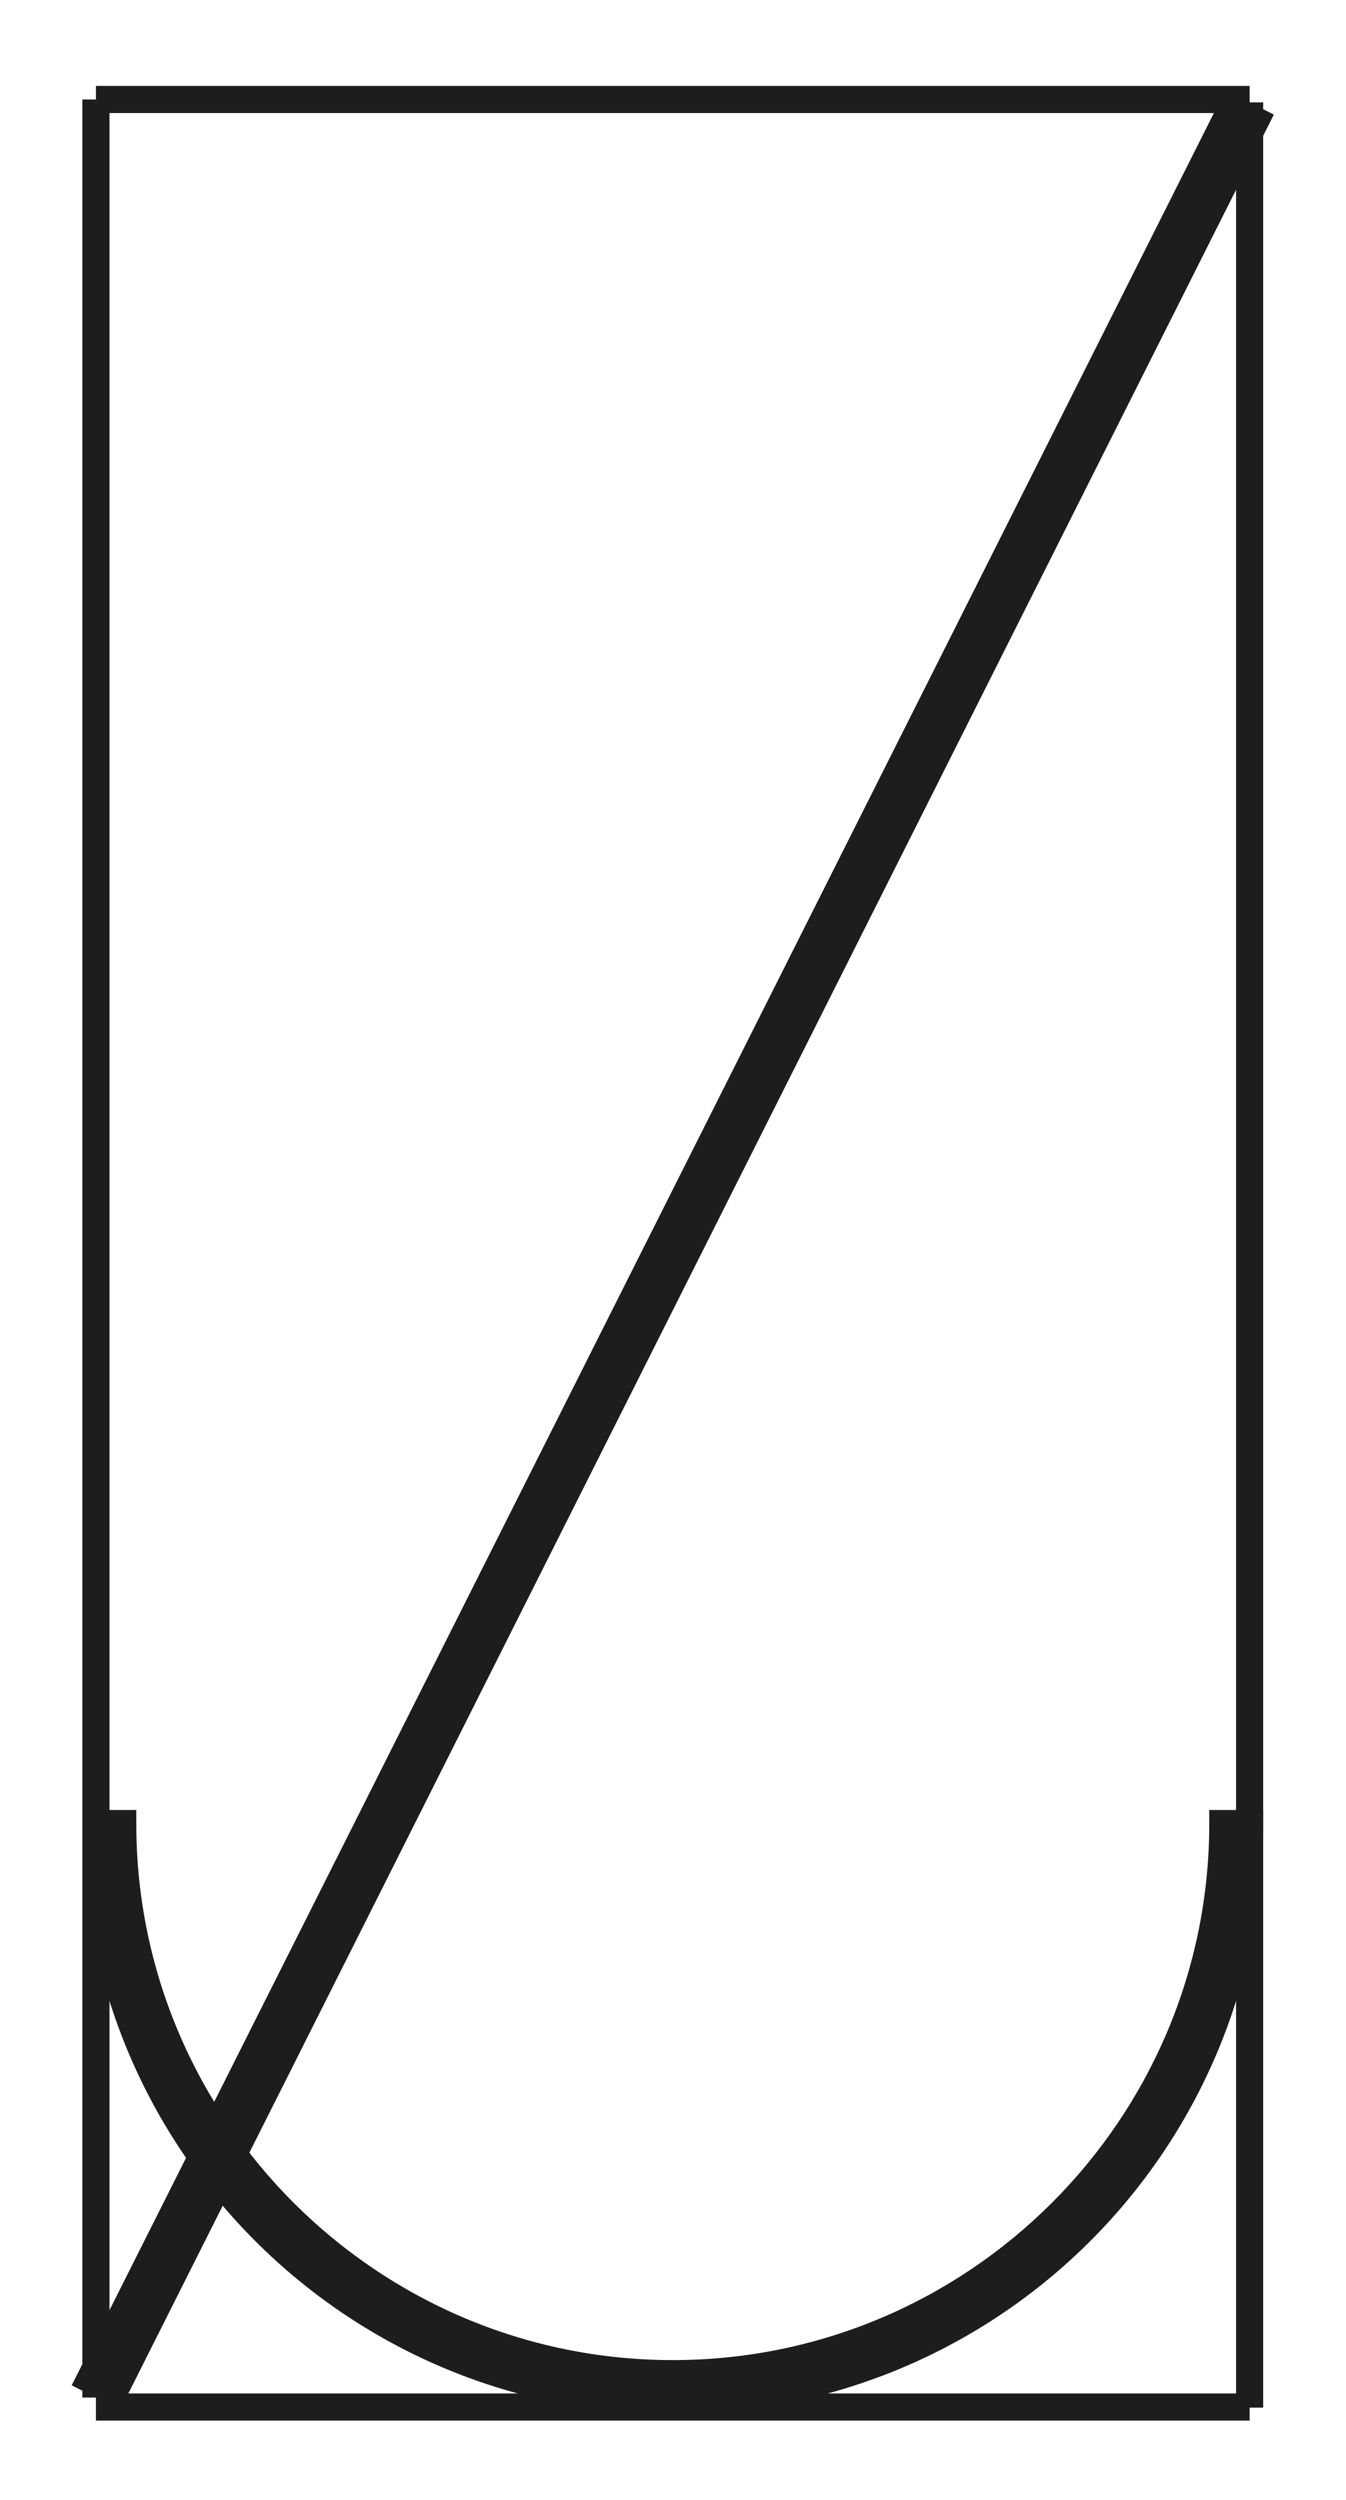
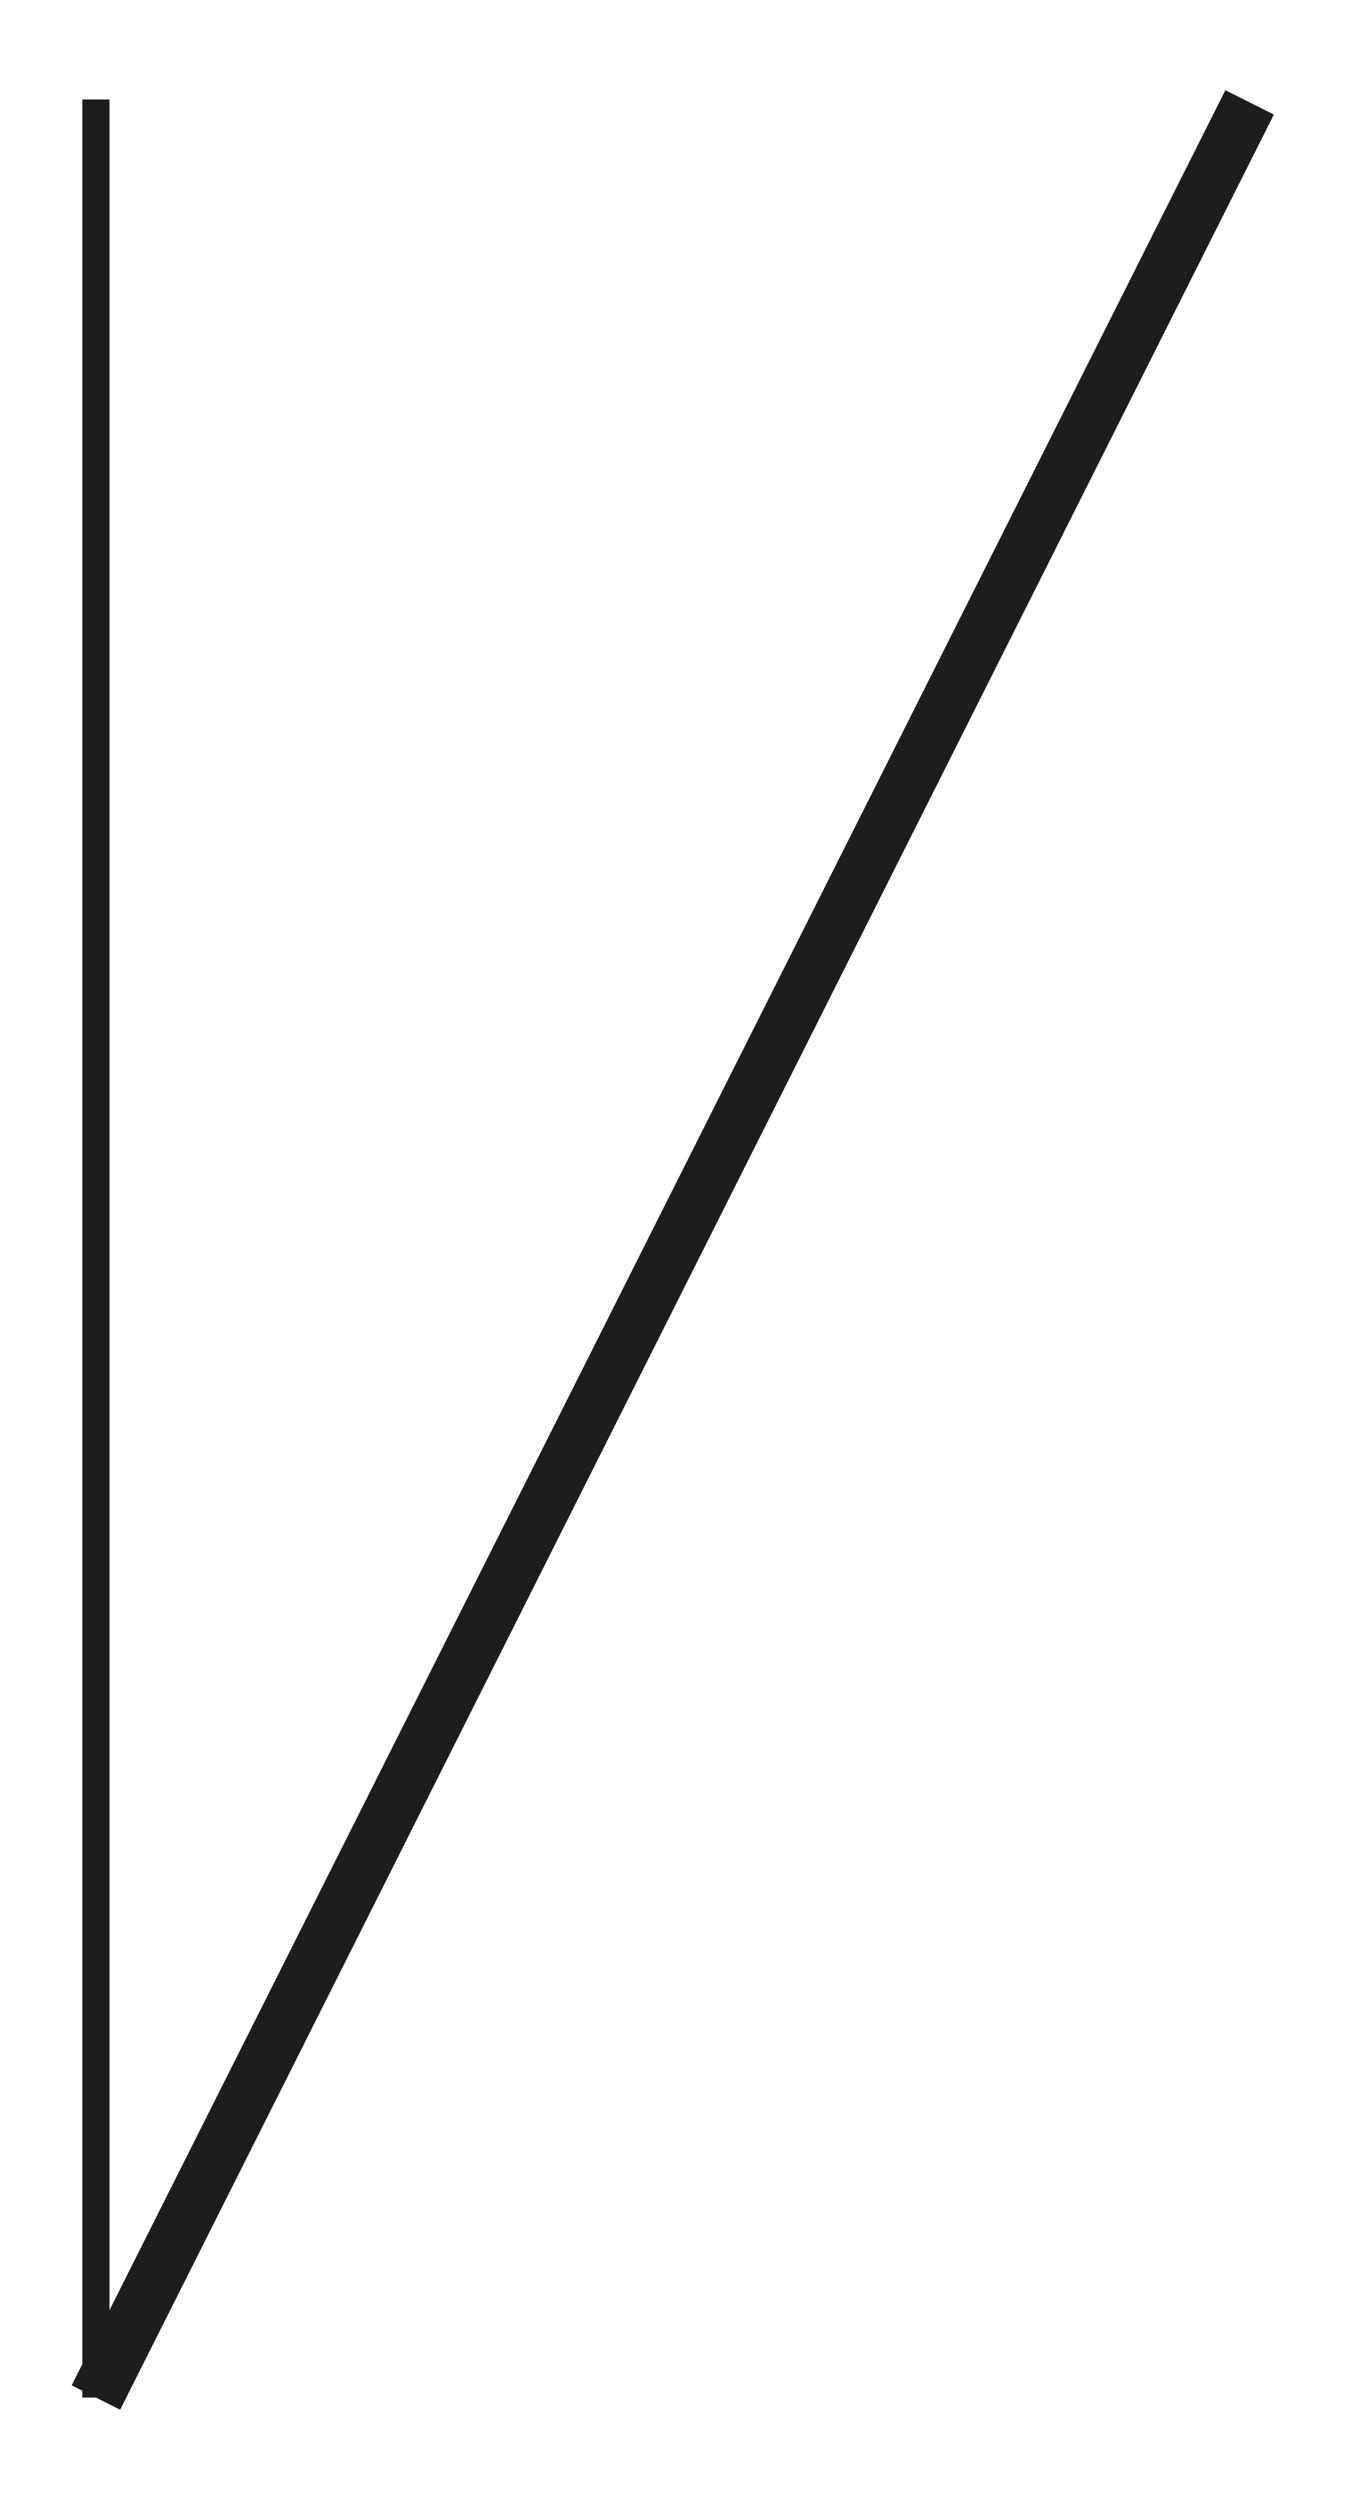
<svg xmlns="http://www.w3.org/2000/svg" version="1.1" id="Calque_1" x="0px" y="0px" width="198.43px" height="368.5px" viewBox="0 0 198.43 368.5" enable-background="new 0 0 198.43 368.5" xml:space="preserve">
-   <line fill="none" stroke="#1D1D1B" stroke-width="4" stroke-miterlimit="10" x1="14.142" y1="354.82" x2="184.221" y2="354.82" />
-   <path stroke="#1D1D1B" stroke-width="4" stroke-miterlimit="10" d="M99.183,349.901c-44.713,0-81.09-36.378-81.091-81.091h-3.949  c0.001,46.967,38.074,85.039,85.04,85.039s85.039-38.072,85.039-85.039h-3.949C180.273,313.523,143.896,349.901,99.183,349.901z" />
  <line fill="none" stroke="#1D1D1B" stroke-width="8" stroke-miterlimit="10" x1="184.221" y1="15.092" x2="14.142" y2="353.421" />
-   <line fill="none" stroke="#1D1D1B" stroke-width="4" stroke-miterlimit="10" x1="14.143" y1="14.663" x2="184.221" y2="14.663" />
  <line fill="none" stroke="#1D1D1B" stroke-width="4" stroke-miterlimit="10" x1="14.143" y1="14.663" x2="14.143" y2="353.421" />
-   <line fill="none" stroke="#1D1D1B" stroke-width="4" stroke-miterlimit="10" x1="184.221" y1="15.092" x2="184.221" y2="354.91" />
</svg>